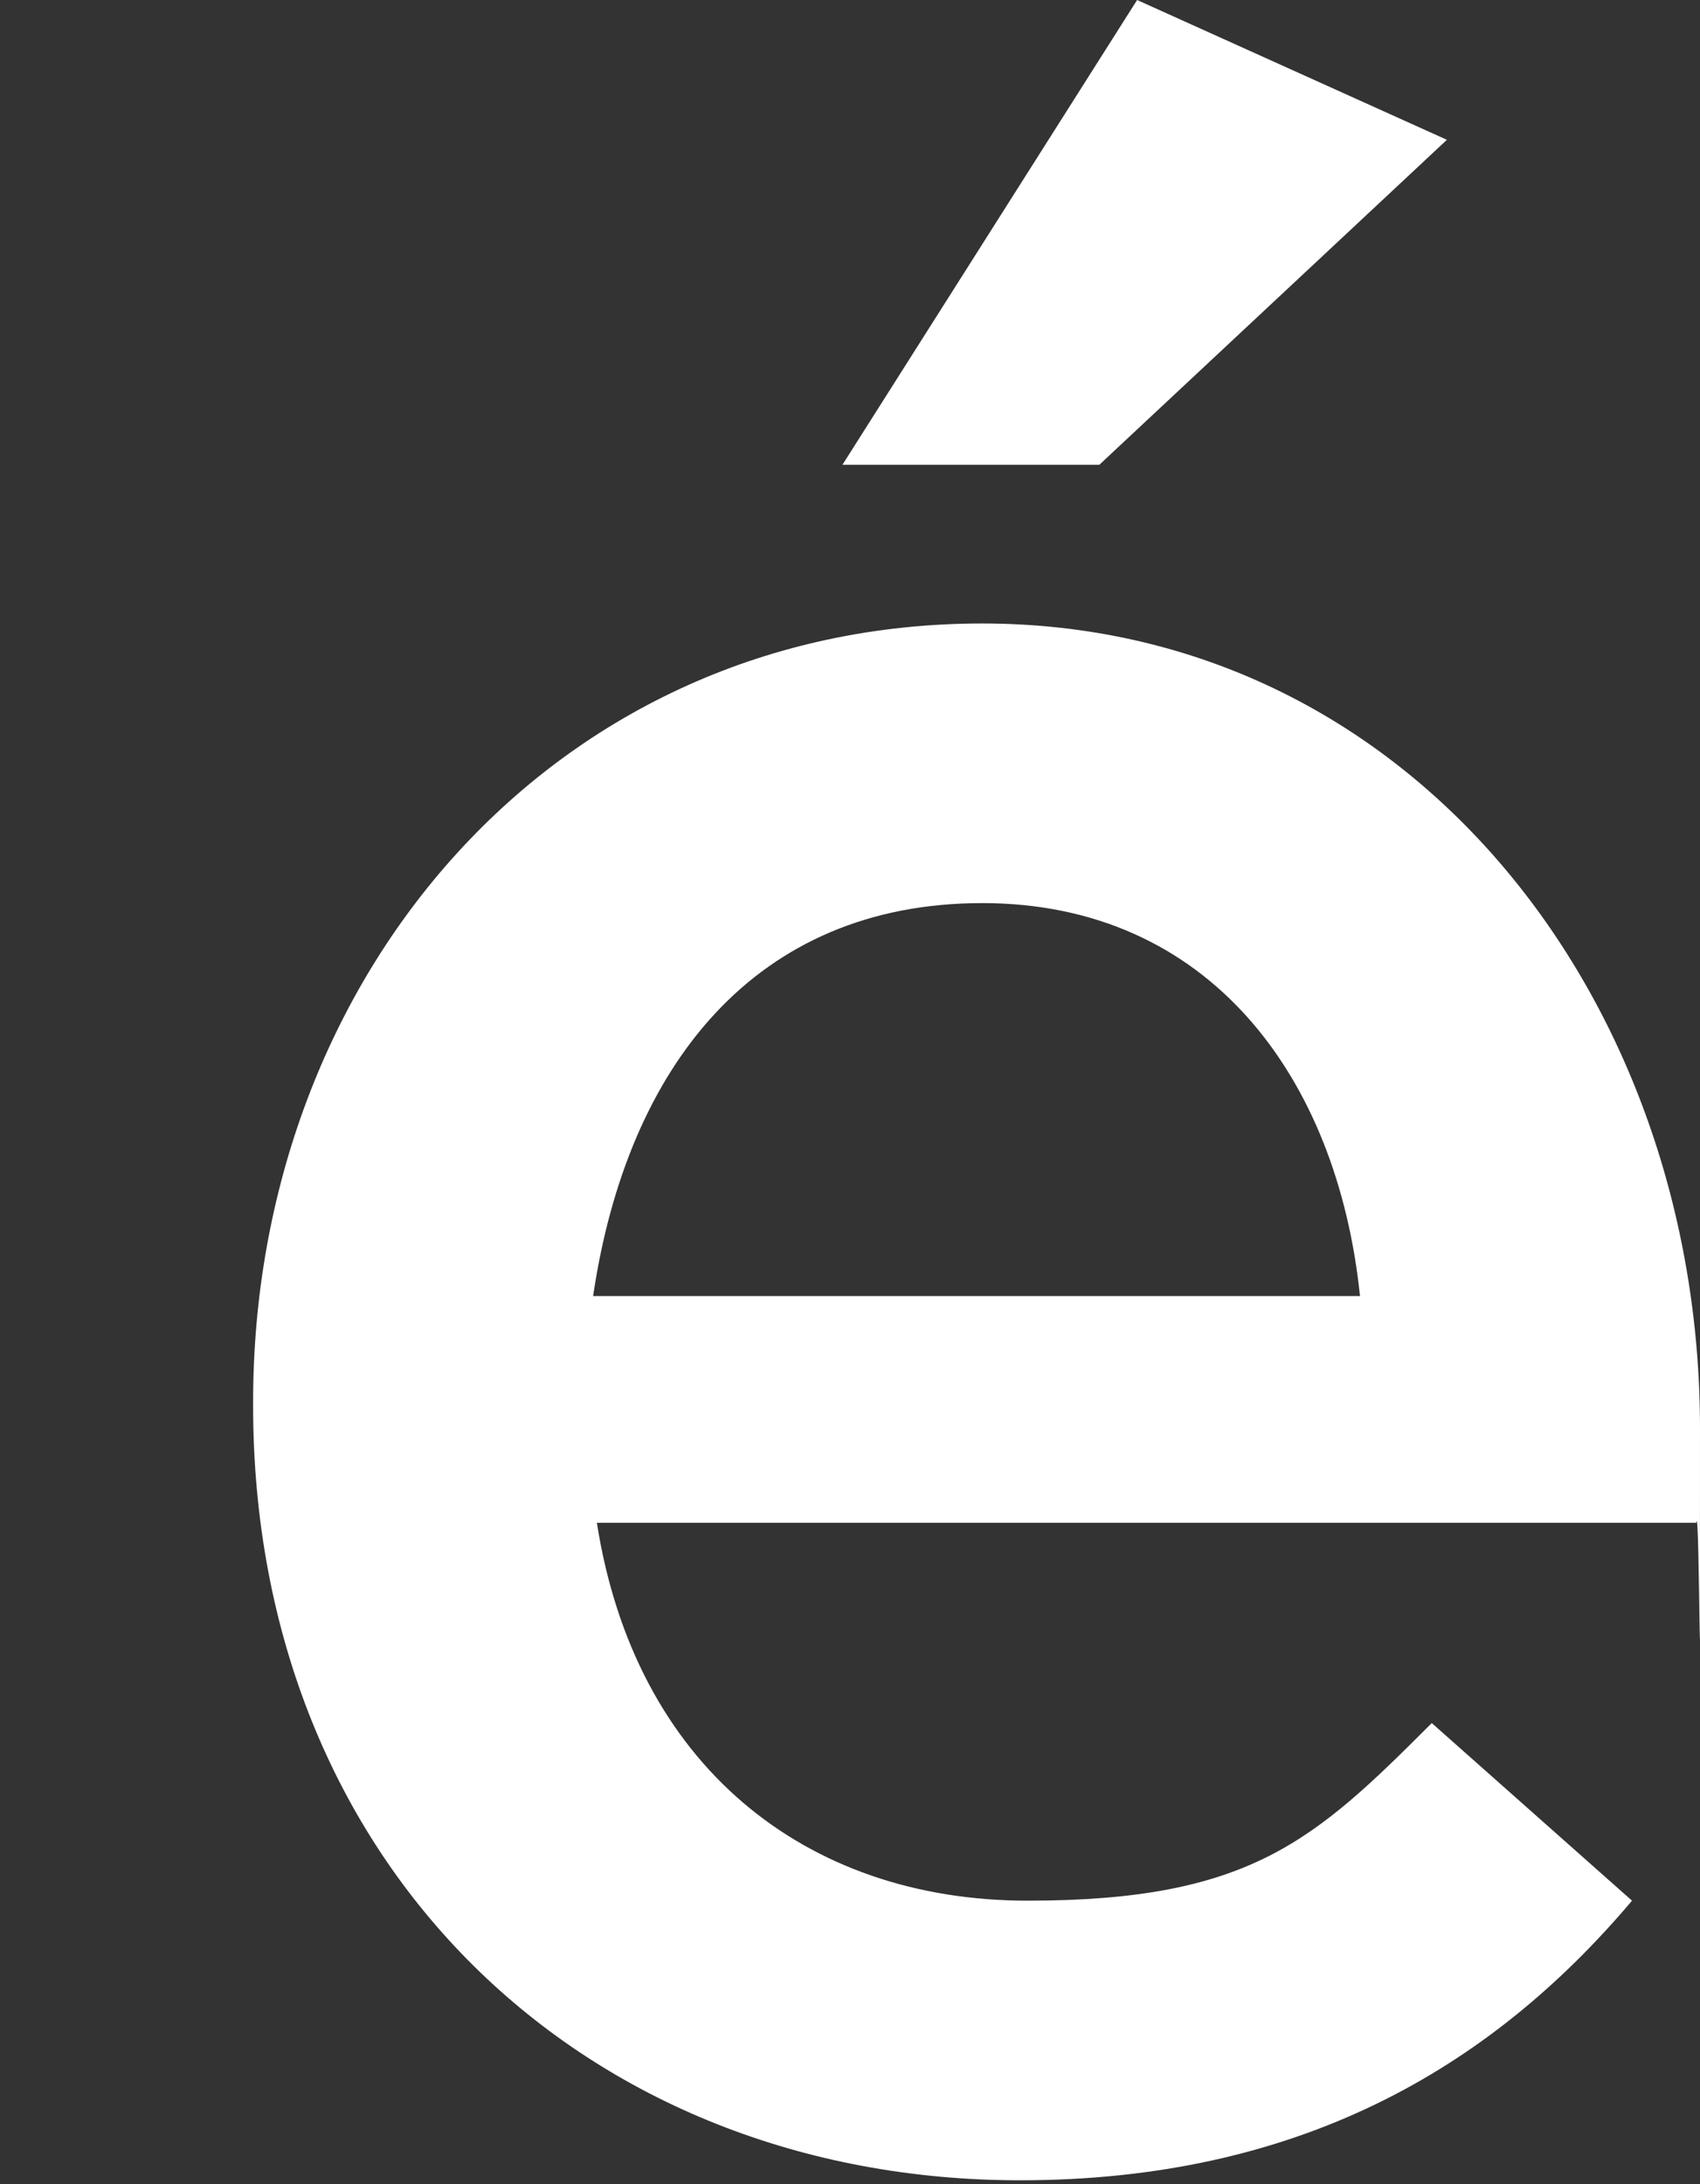
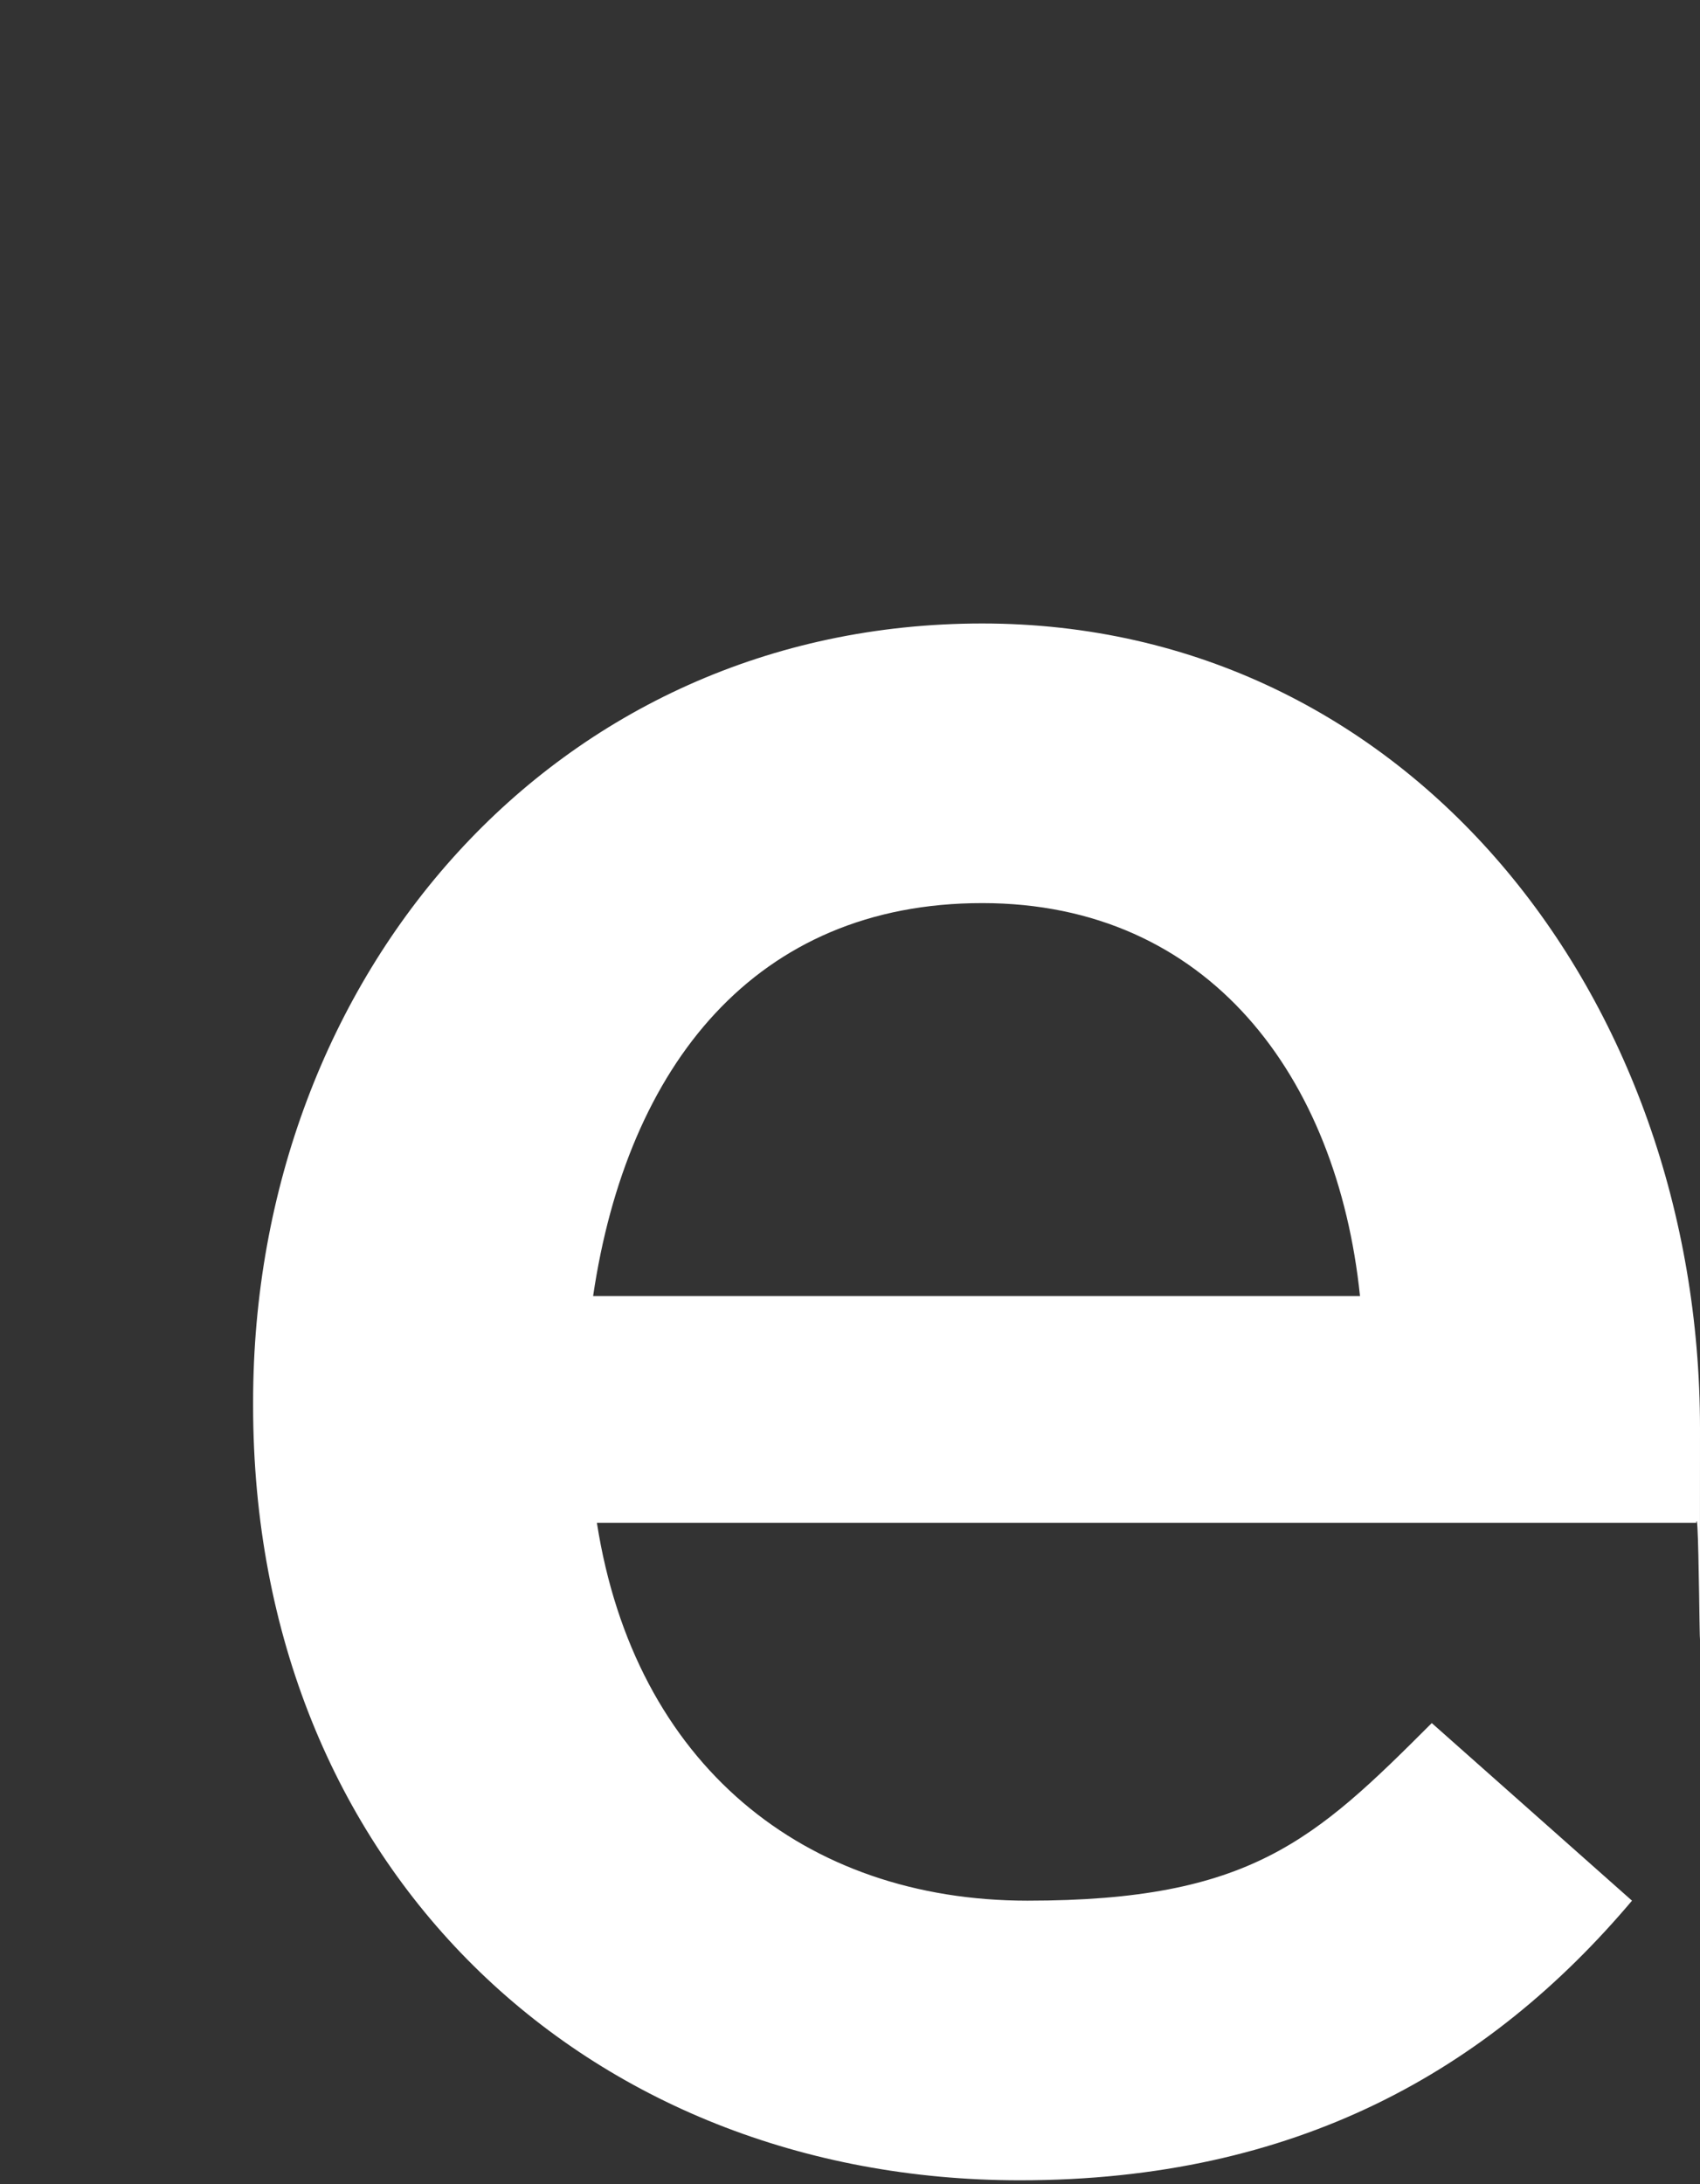
<svg xmlns="http://www.w3.org/2000/svg" data-name="レイヤー_1" viewBox="0 0 45 57.8">
  <rect x="0" y="0" width="45" height="57.8" fill="#333333" stroke="none" />
-   <path d="M6.7 37.3v-.2c0-11.3 8-20.6 19.3-20.6s19 9.9 19 21.3 0 1.7-.1 2.5H15.8c1 6.4 5.5 10 11.4 10s7.6-1.6 10.7-4.7l5.3 4.7c-3.8 4.5-8.9 7.4-16.2 7.4-11.5 0-20.3-8.3-20.3-20.5Zm29.3-3c-.6-5.8-4-10.4-10-10.4s-9.4 4.3-10.3 10.4H36ZM30.1 0l8.2 3.7-9.2 8.6h-6.8L30.1 0Z" fill="#fff" />
+   <path d="M6.7 37.3v-.2c0-11.3 8-20.6 19.3-20.6s19 9.9 19 21.3 0 1.7-.1 2.5H15.8c1 6.4 5.5 10 11.4 10s7.6-1.6 10.7-4.7l5.3 4.7c-3.8 4.5-8.9 7.4-16.2 7.4-11.5 0-20.3-8.3-20.3-20.5Zm29.3-3c-.6-5.8-4-10.4-10-10.4s-9.4 4.3-10.3 10.4H36ZM30.1 0h-6.8L30.1 0Z" fill="#fff" />
</svg>